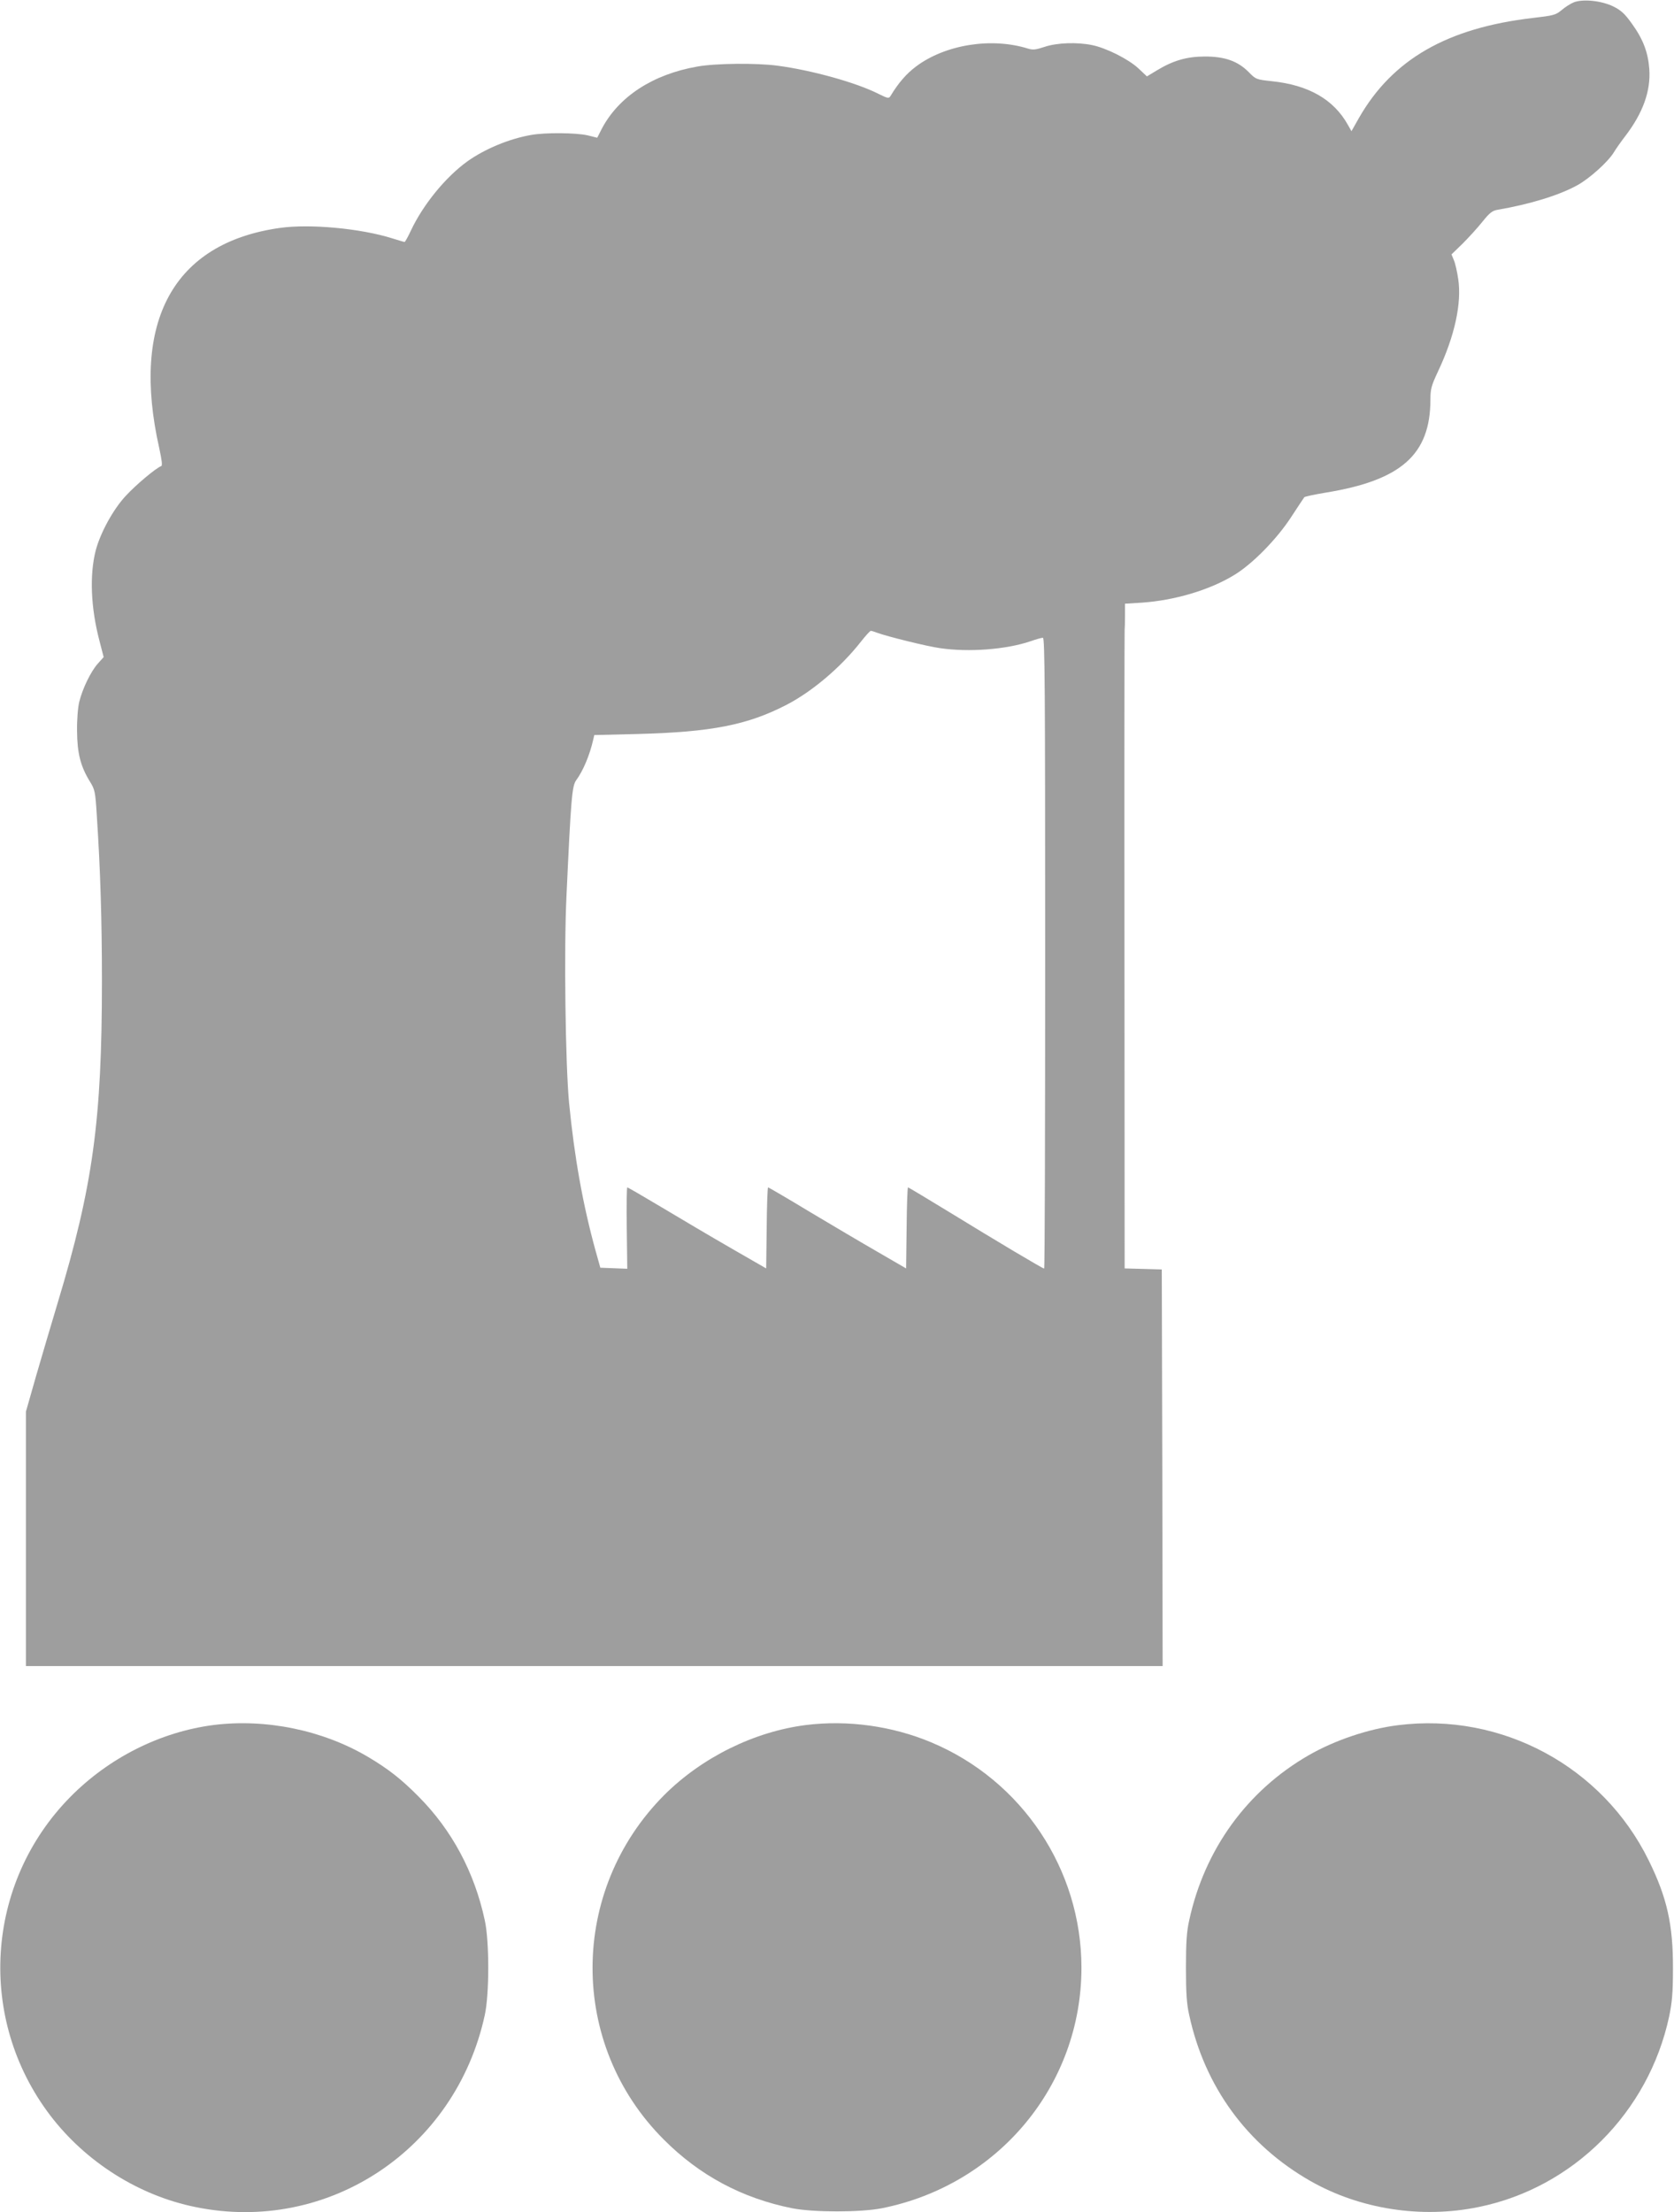
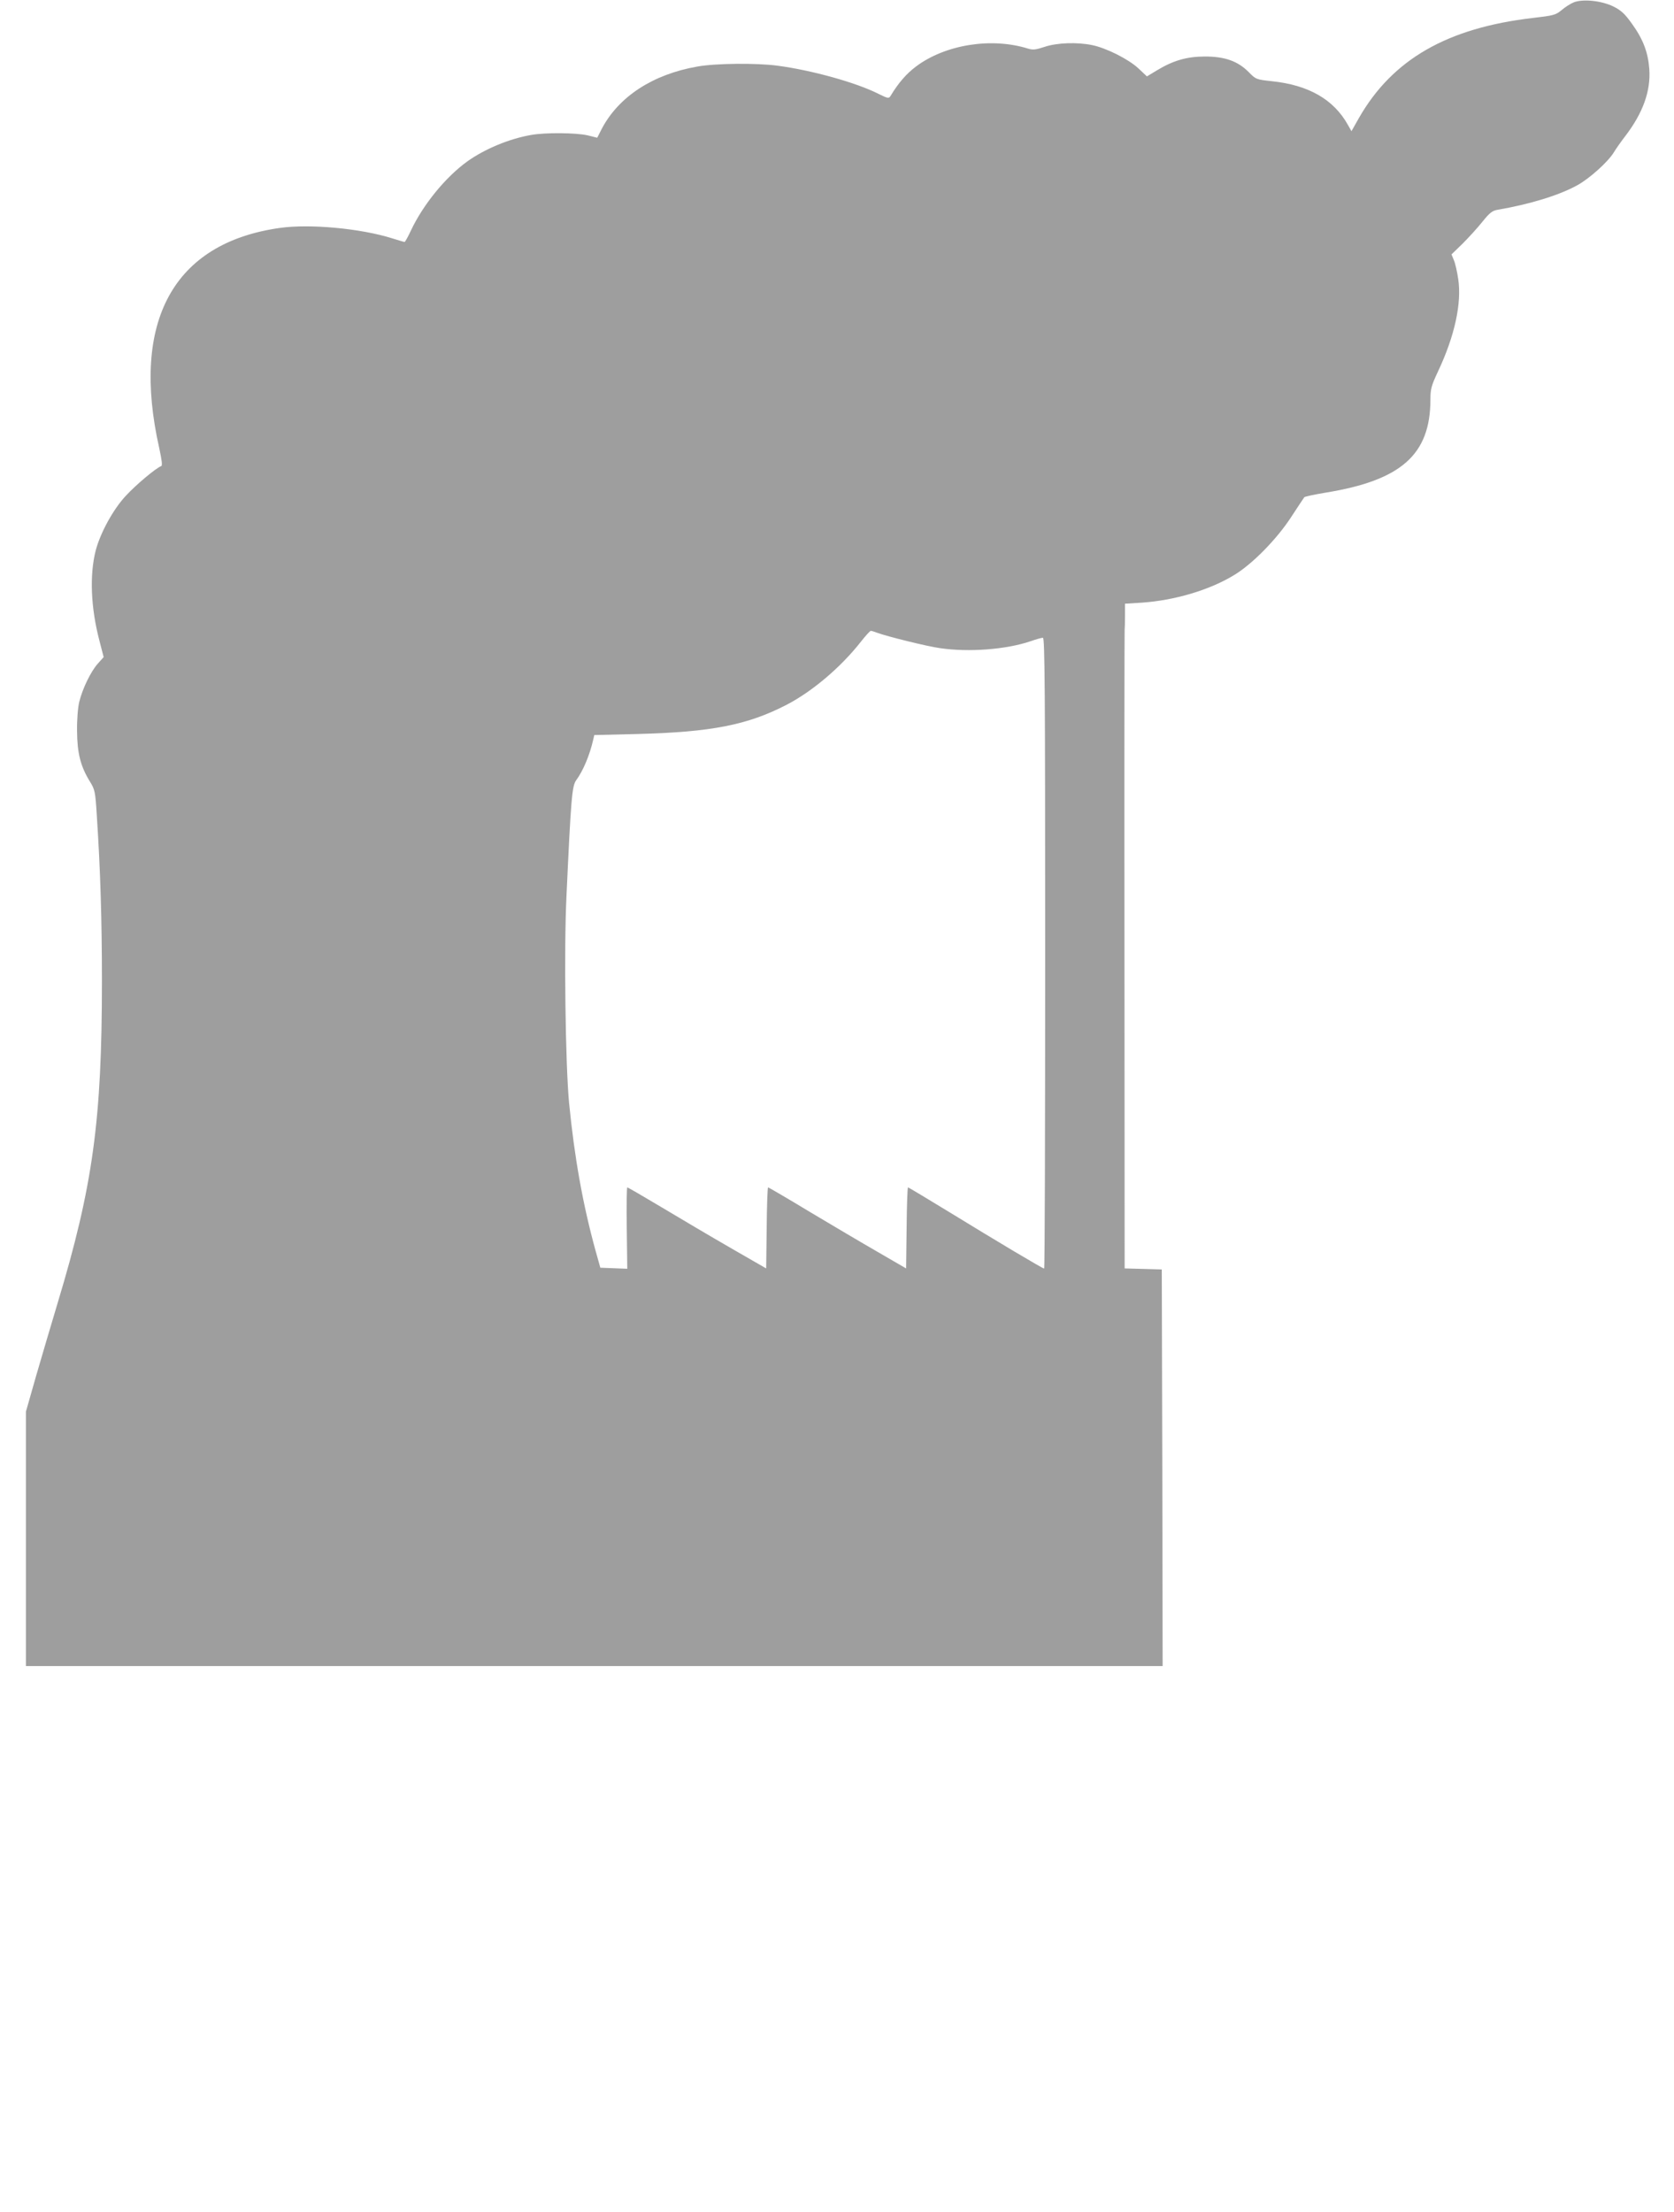
<svg xmlns="http://www.w3.org/2000/svg" version="1.0" width="969pt" height="1280pt" viewBox="0 0 969 1280" preserveAspectRatio="xMidYMid meet">
  <g transform="translate(0,1280) scale(0.1,-0.1)" fill="#9e9e9e" stroke="none">
    <path d="M9111 12787 c-18 -7 -50 -27 -71 -45 -35 -29 -47 -32 -168 -46 -496 -58 -812 -240 -1006 -579 l-43 -76 -21 37 c-82 147 -228 230 -439 252 -91 10 -93 10 -136 54 -63 63 -138 89 -252 89 -104 0 -184 -23 -278 -80 l-58 -35 -50 47 c-56 52 -184 117 -267 134 -87 18 -204 14 -275 -10 -51 -17 -68 -19 -97 -10 -212 66 -479 23 -648 -104 -57 -43 -103 -97 -147 -170 -10 -16 -15 -15 -70 12 -128 65 -387 137 -585 163 -119 16 -357 14 -463 -5 -258 -45 -456 -174 -554 -361 l-26 -51 -56 14 c-67 15 -245 17 -327 2 -127 -22 -268 -81 -369 -153 -126 -91 -255 -249 -326 -399 -17 -37 -34 -67 -37 -67 -4 0 -36 10 -72 21 -181 57 -476 85 -651 60 -615 -87 -863 -540 -697 -1275 15 -70 19 -101 11 -103 -29 -10 -145 -107 -205 -172 -73 -78 -147 -214 -174 -316 -36 -141 -29 -331 22 -524 l24 -93 -34 -38 c-40 -45 -88 -143 -107 -220 -8 -32 -14 -103 -13 -170 1 -128 20 -204 75 -293 28 -45 31 -59 39 -190 21 -317 30 -605 30 -964 0 -805 -52 -1185 -256 -1861 -36 -119 -92 -310 -125 -423 l-59 -207 0 -736 0 -736 3290 0 3290 0 -2 1147 -3 1148 -107 3 -108 3 -1 1842 c-1 1013 0 1847 1 1852 1 6 2 42 2 81 l0 71 97 6 c189 13 390 72 532 158 105 62 250 209 334 339 38 58 71 108 75 113 3 4 60 16 126 27 435 71 603 220 604 536 0 63 5 82 44 165 96 203 138 394 117 534 -6 41 -17 91 -25 109 l-14 34 65 63 c35 35 87 92 114 126 41 51 57 64 87 69 187 32 357 84 462 142 71 39 179 136 212 191 12 20 41 61 64 91 104 135 150 263 141 390 -7 96 -35 172 -100 262 -42 59 -63 78 -109 101 -68 33 -173 44 -227 24z m-4034 -3648 c56 -21 290 -79 363 -89 169 -25 385 -8 526 40 31 11 63 20 71 20 11 0 13 -304 13 -1825 0 -1004 -2 -1825 -6 -1825 -8 0 -274 158 -541 322 -133 81 -244 148 -247 148 -3 0 -7 -106 -8 -235 l-3 -234 -162 94 c-89 51 -268 157 -397 234 -129 78 -237 141 -240 141 -3 0 -7 -106 -8 -235 l-3 -234 -205 118 c-113 65 -292 171 -399 235 -107 64 -197 116 -200 116 -3 0 -5 -106 -3 -235 l3 -236 -78 3 -78 3 -28 100 c-73 265 -122 538 -153 855 -21 222 -30 885 -15 1195 26 564 32 637 56 670 41 56 79 147 99 236 l6 26 247 6 c432 11 640 52 868 170 149 78 313 217 429 365 27 34 52 62 57 62 4 0 20 -5 36 -11z" />
-     <path d="M1235 2819 c-307 -40 -604 -189 -828 -416 -493 -500 -542 -1284 -116 -1843 205 -269 513 -464 841 -530 767 -157 1505 333 1674 1110 27 121 27 429 0 550 -60 279 -191 522 -383 715 -100 101 -175 160 -295 231 -262 154 -589 221 -893 183z" />
-     <path d="M4665 2819 c-299 -38 -601 -187 -819 -404 -553 -554 -555 -1444 -4 -1994 207 -208 454 -340 744 -398 123 -24 395 -24 518 0 676 135 1156 713 1156 1392 0 569 -344 1084 -870 1304 -227 95 -484 130 -725 100z" />
-     <path d="M8092 2818 c-170 -21 -366 -87 -517 -174 -356 -205 -602 -544 -691 -954 -15 -66 -19 -127 -19 -275 0 -148 4 -209 19 -275 90 -415 336 -751 701 -959 286 -163 642 -219 973 -151 548 111 985 547 1104 1103 17 82 22 136 22 277 1 253 -34 410 -140 625 -266 543 -851 859 -1452 783z" />
  </g>
</svg>